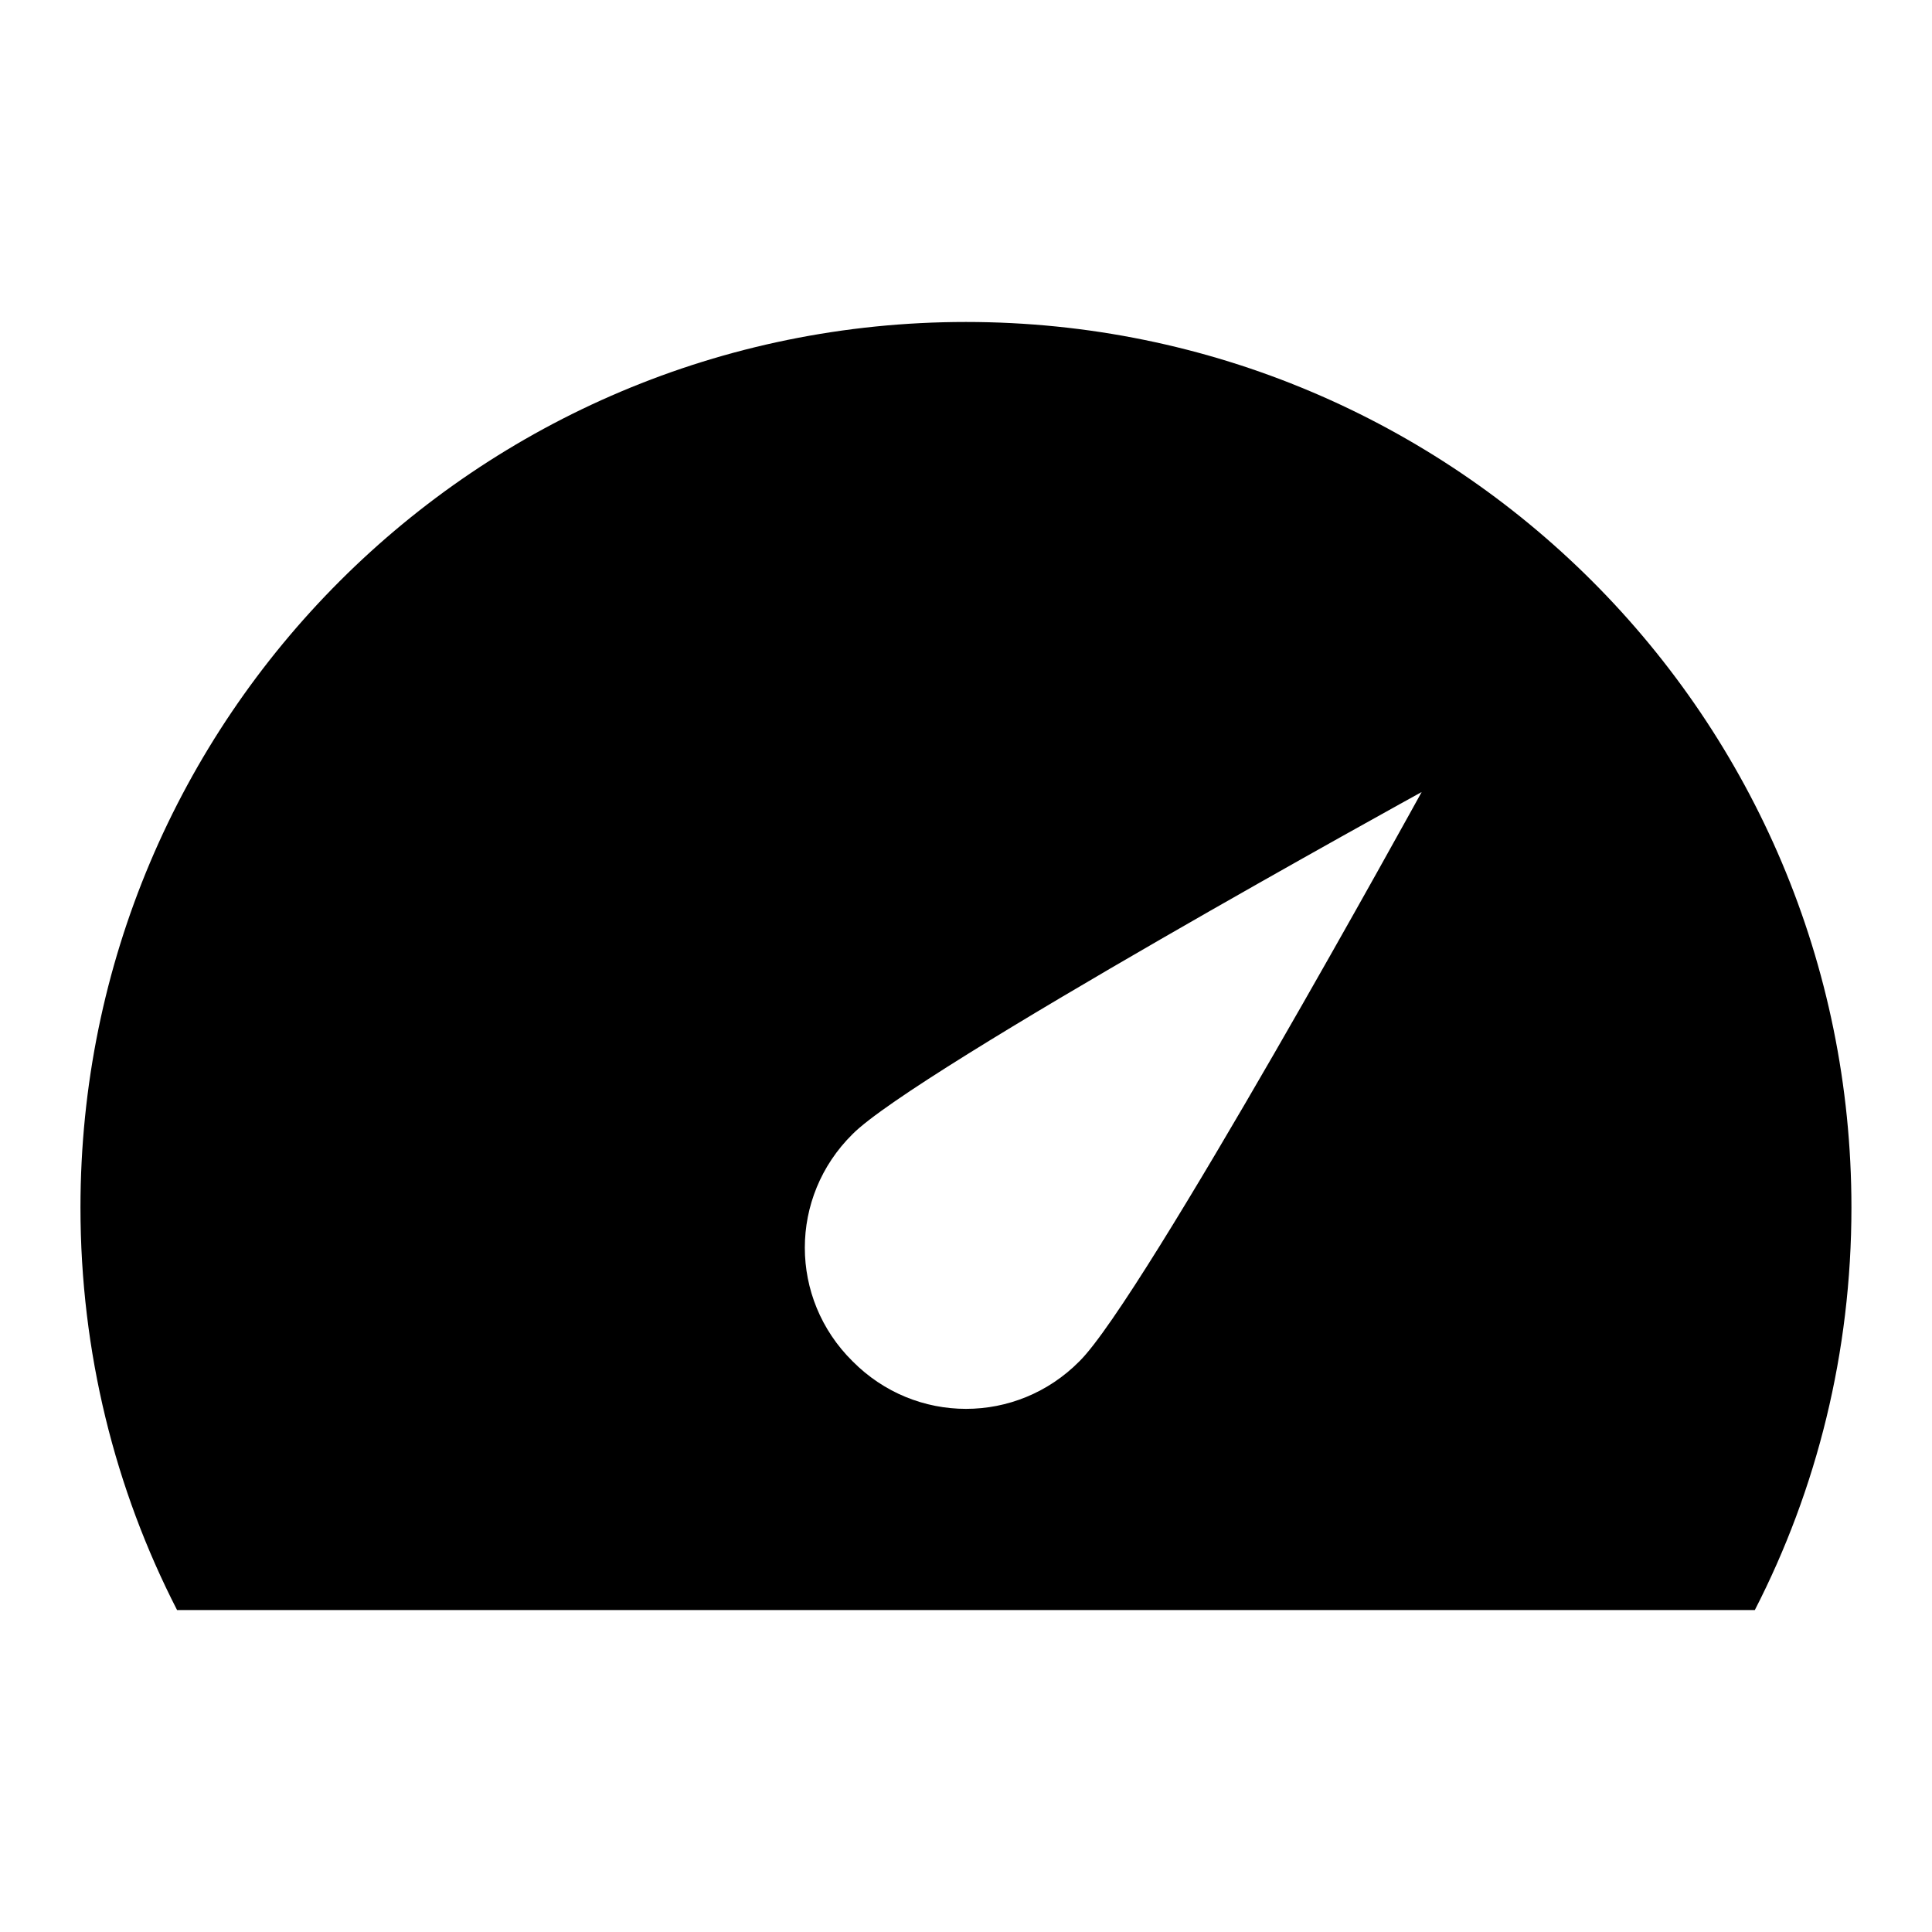
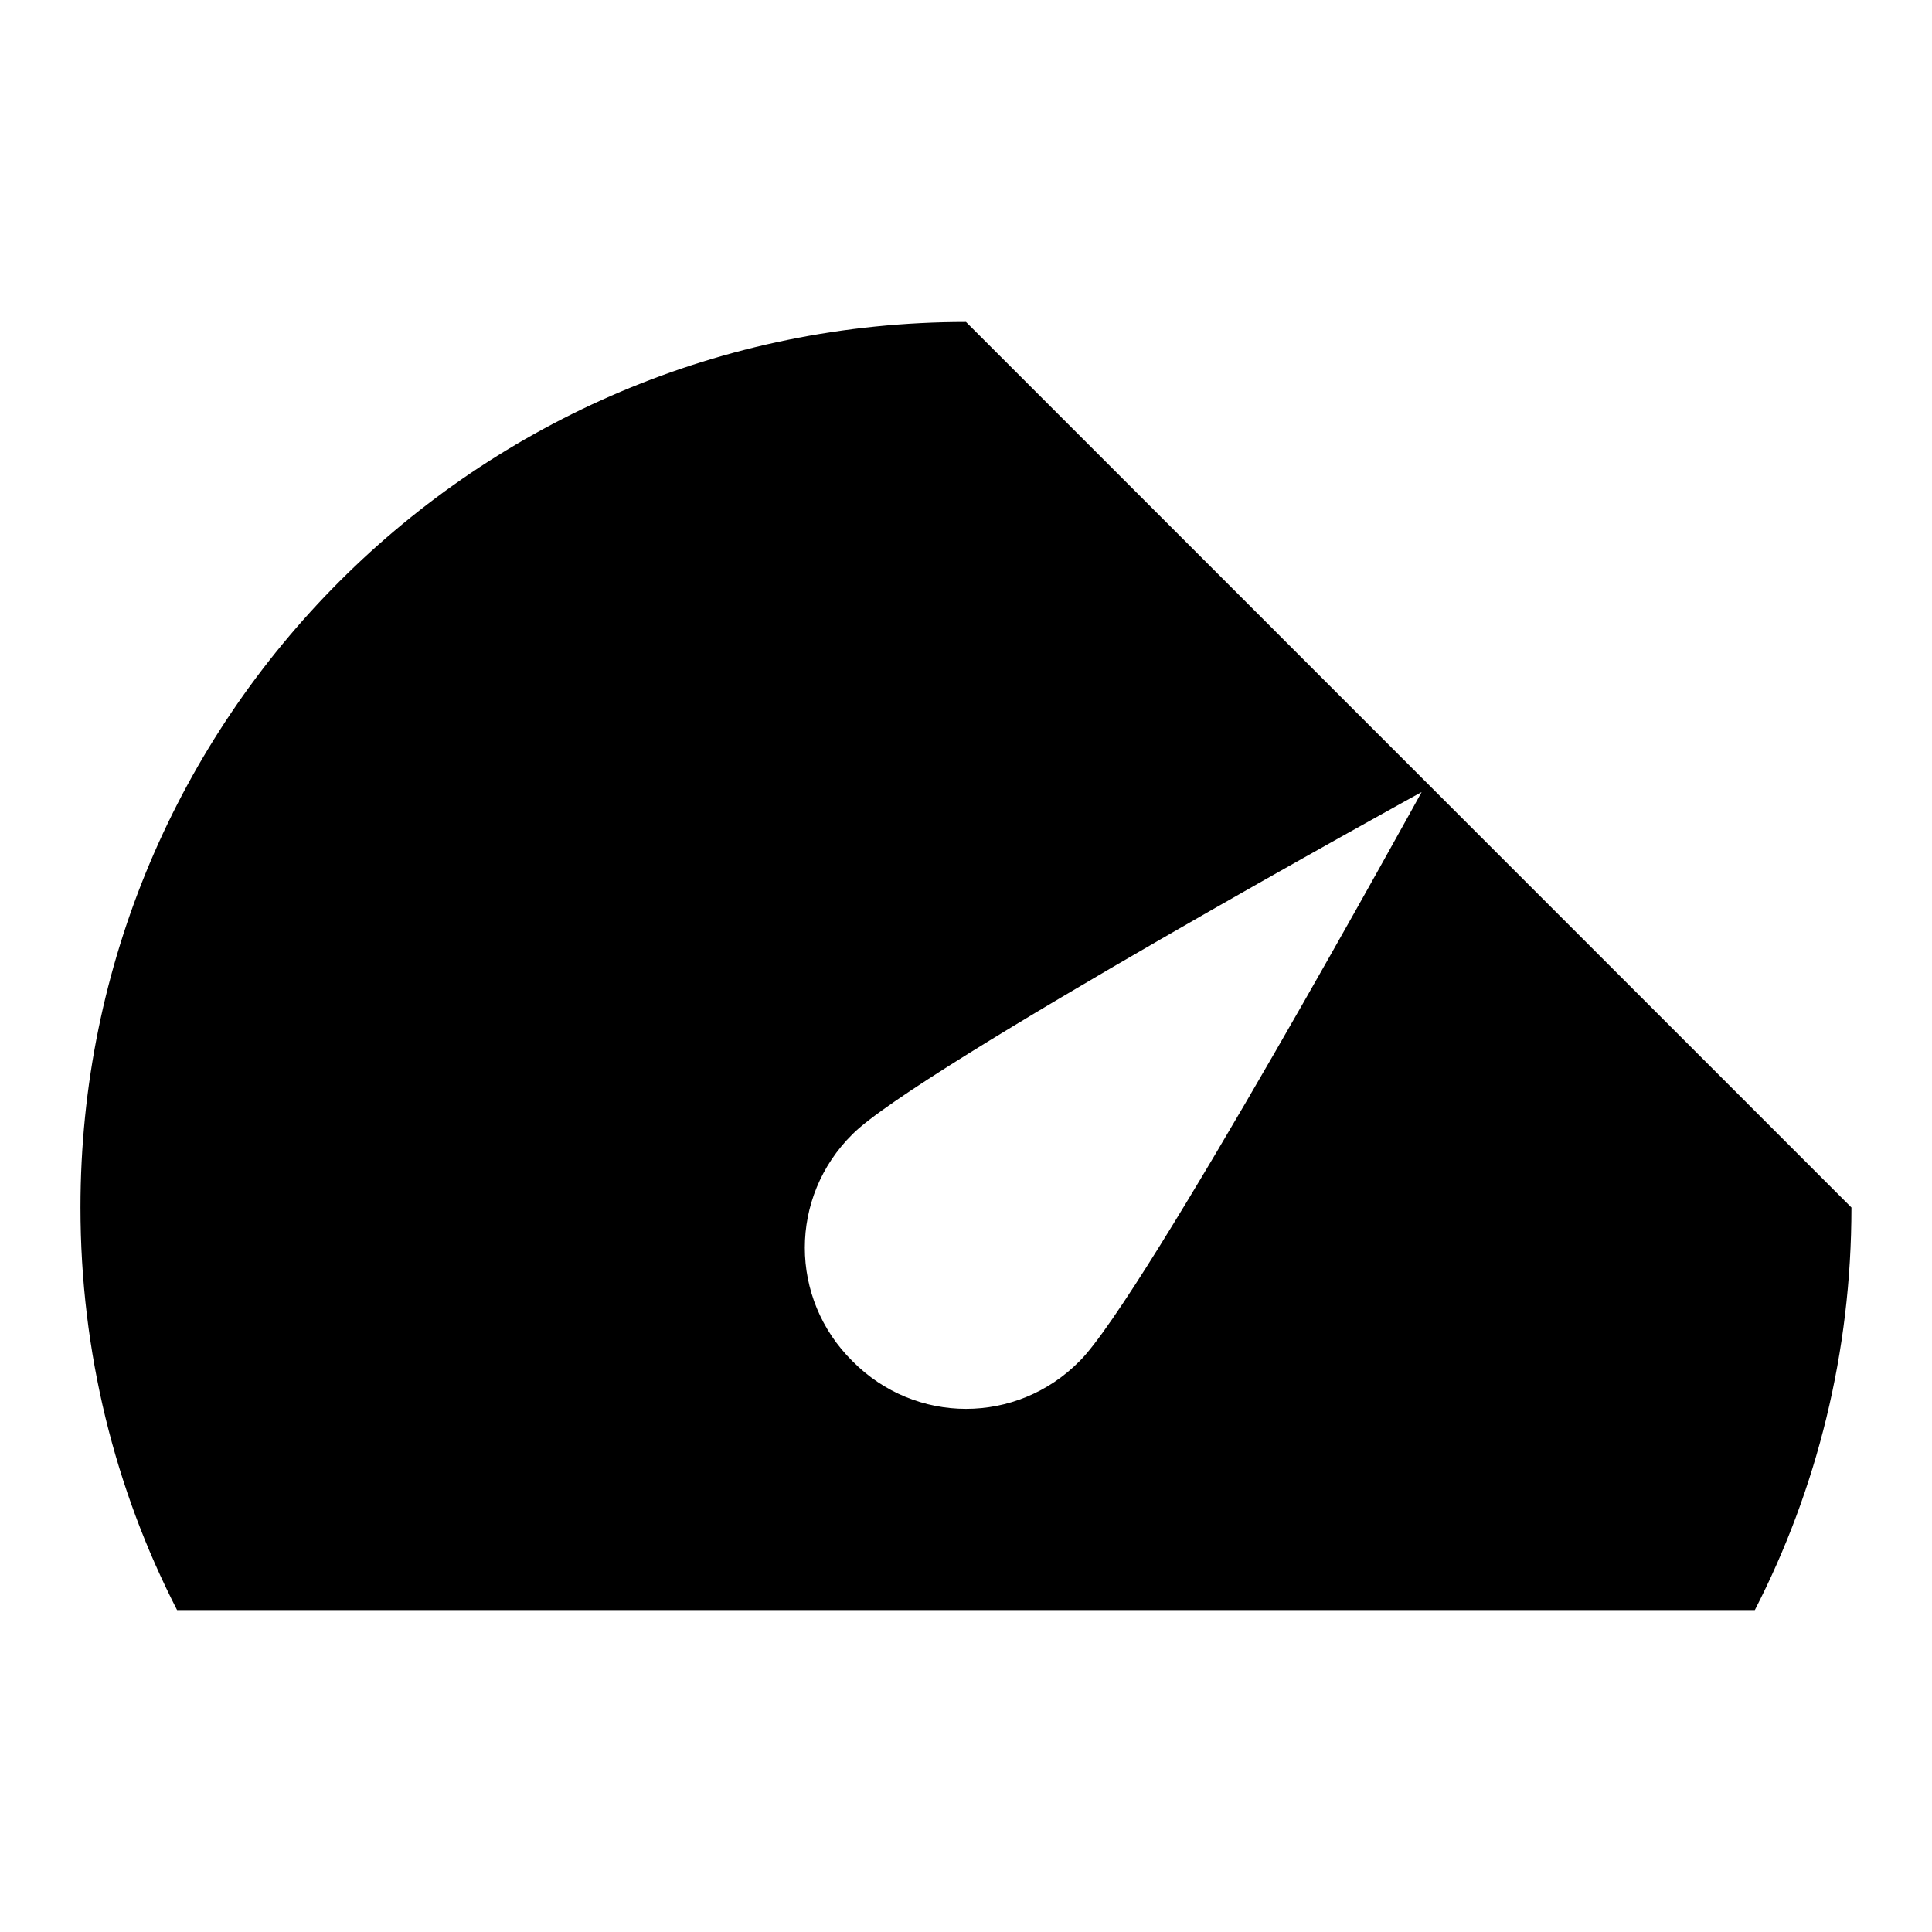
<svg xmlns="http://www.w3.org/2000/svg" viewBox="0 0 200 200" fill="currentColor">
-   <path d="M100 33.33c-50.67 0-91.67 41-91.67 91.67c0 15 3.58 29.17 10 41.67h163.33c6.42-12.5 10-26.67 10-41.67c0-50.67-41-91.67-91.67-91.67zm11.75 107.58c-6.5 6.58-17 6.58-23.5 0c-6.58-6.5-6.58-17 0-23.5c6.5-6.58 58.92-35.42 58.92-35.42s-28.83 52.42-35.42 58.92z" />
+   <path d="M100 33.33c-50.67 0-91.67 41-91.67 91.67c0 15 3.58 29.17 10 41.67h163.33c6.42-12.5 10-26.67 10-41.67zm11.75 107.58c-6.5 6.58-17 6.58-23.5 0c-6.58-6.5-6.58-17 0-23.5c6.5-6.58 58.92-35.42 58.92-35.42s-28.83 52.42-35.42 58.92z" />
</svg>